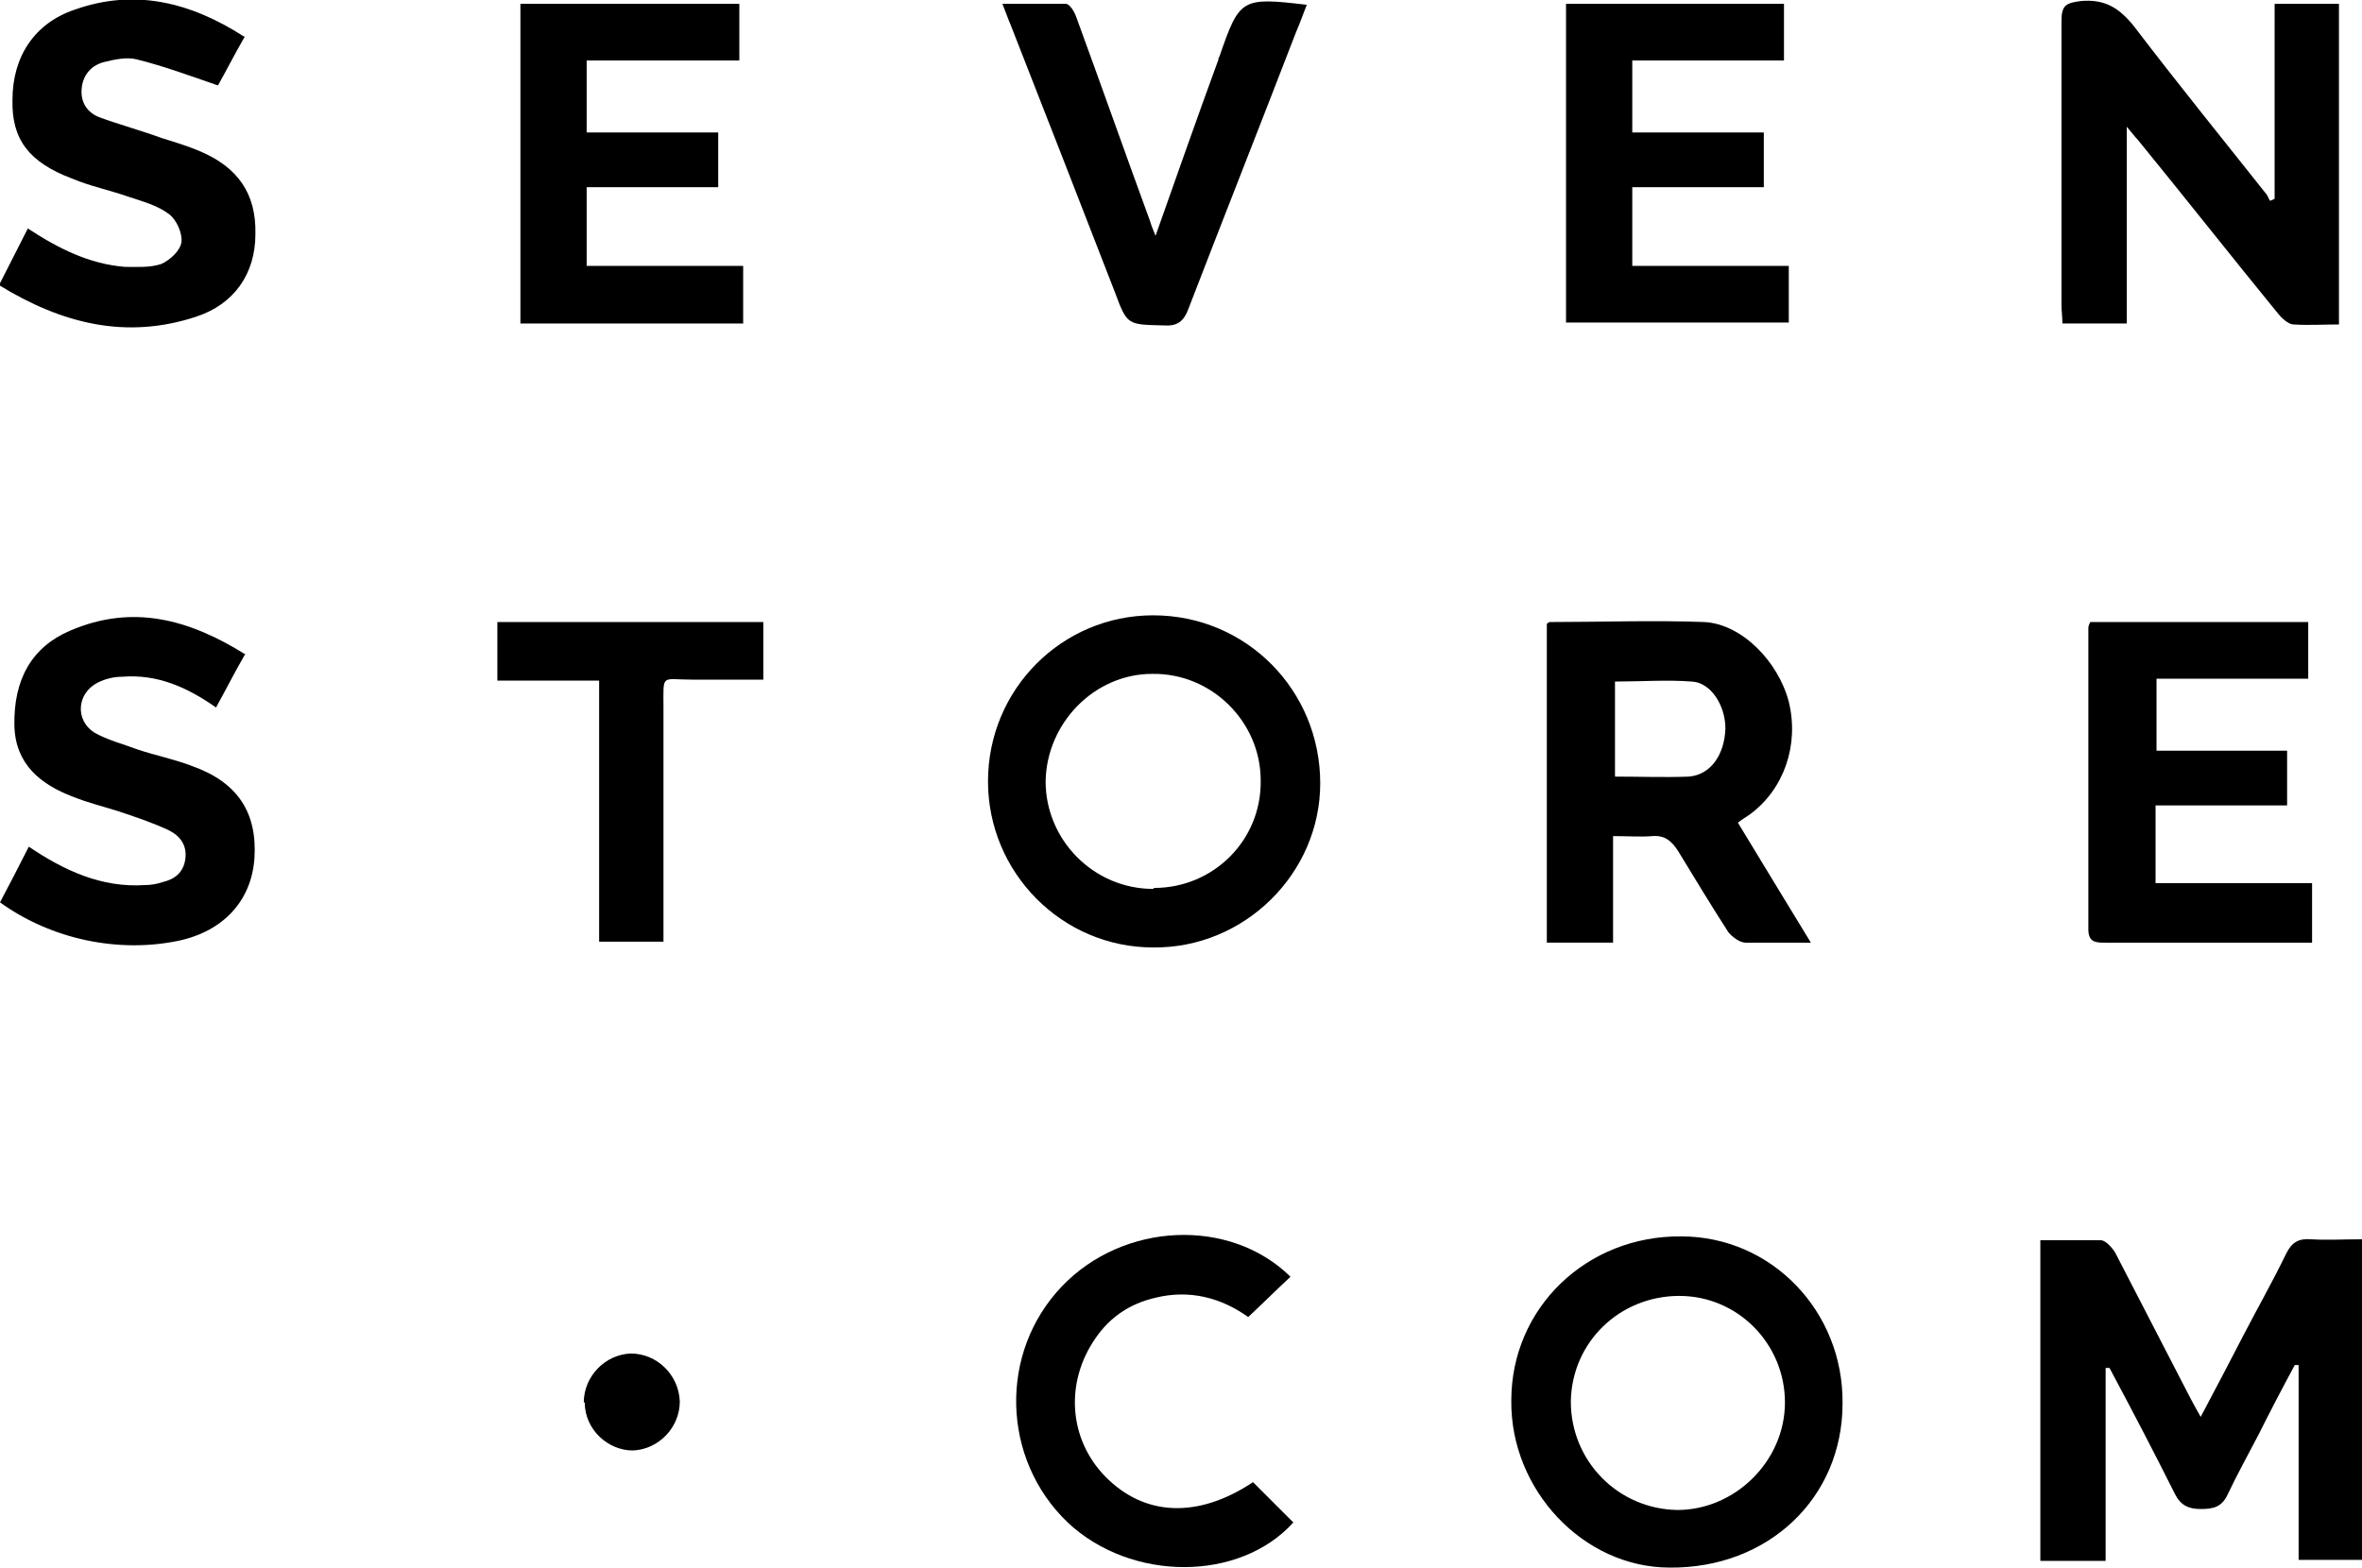
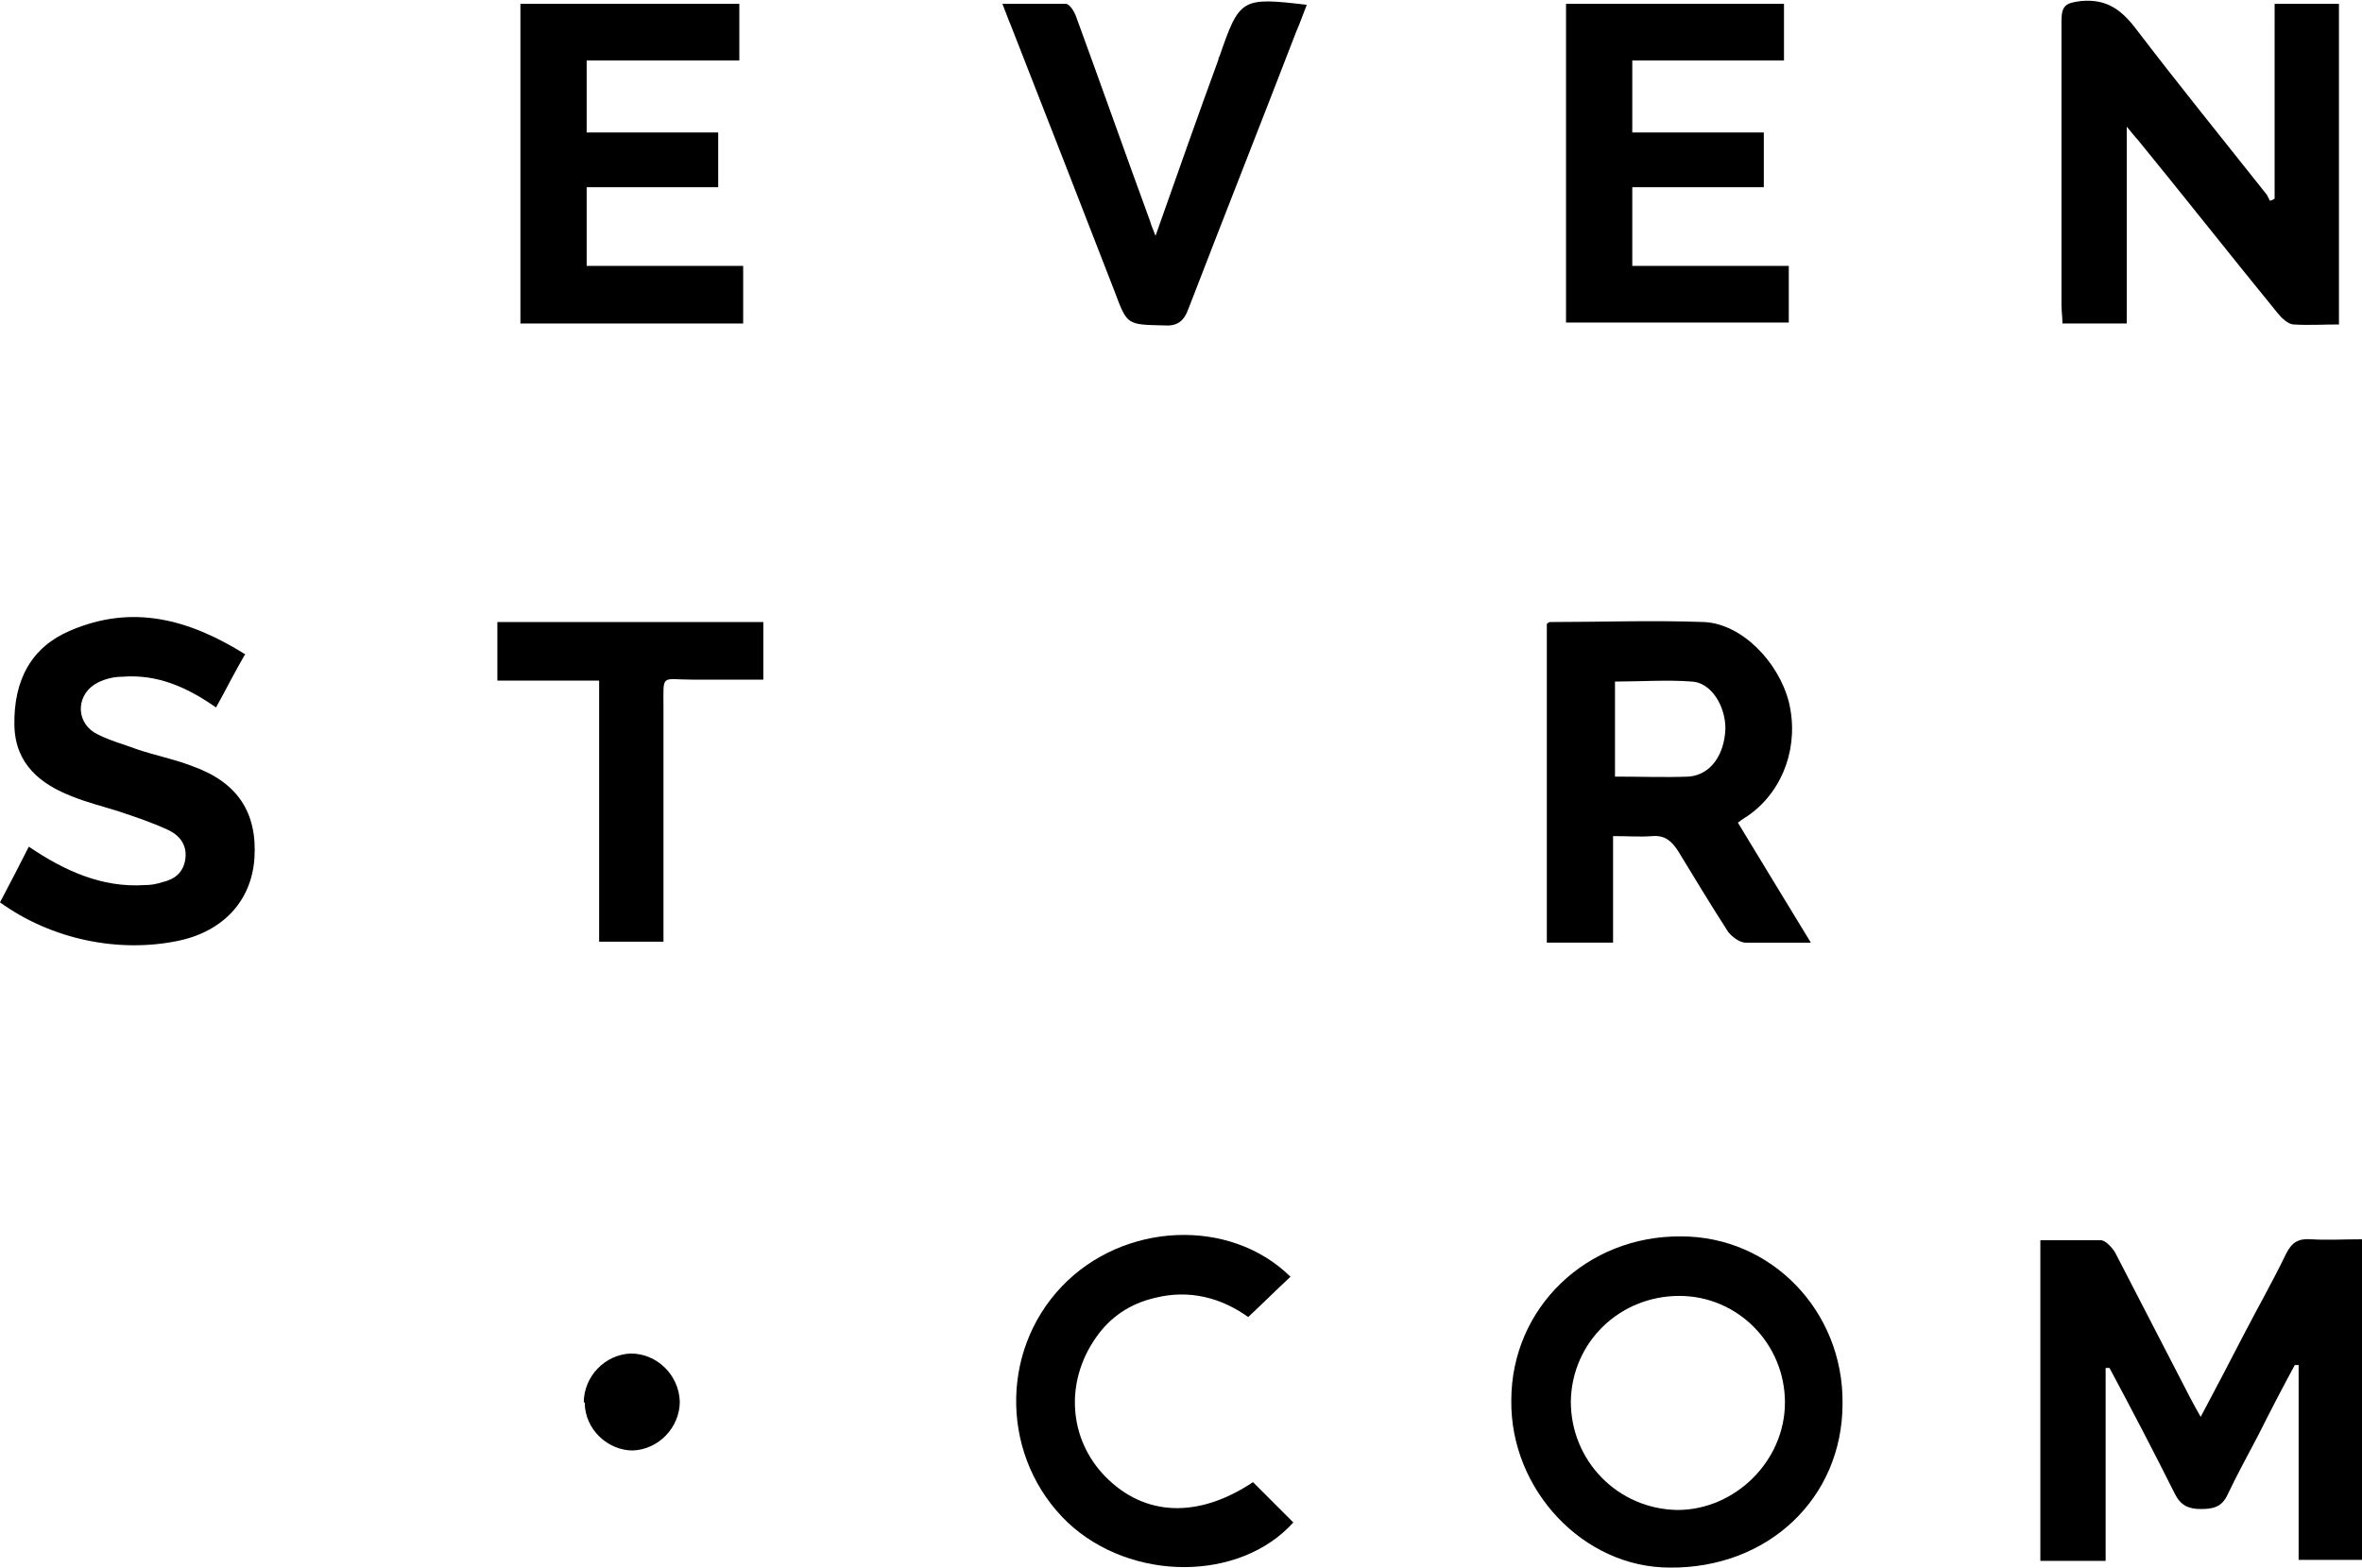
<svg xmlns="http://www.w3.org/2000/svg" id="Layer_1" data-name="Layer 1" version="1.1" viewBox="0 0 246 163.3">
  <defs>
    <style> .cls-1 { fill: #000; stroke-width: 0px; } </style>
  </defs>
  <g id="bs0dOZ">
    <g>
      <path class="cls-1" d="M219.3,142.6v20h-6.8v-33.4c2.1,0,4.2,0,6.3,0,.5,0,1.2.8,1.5,1.3,2.6,5,5.2,10.1,7.8,15.1.3.6.6,1.1,1.1,2,1.6-3,3-5.7,4.4-8.4,1.5-2.9,3.1-5.7,4.5-8.6.6-1.2,1.3-1.6,2.6-1.5,1.7.1,3.4,0,5.3,0v33.4h-6.6v-20.3c-.1,0-.2,0-.4,0-1.3,2.4-2.6,4.9-3.8,7.3-1.1,2.1-2.2,4.1-3.2,6.2-.6,1.3-1.5,1.5-2.8,1.5-1.3,0-2.1-.4-2.7-1.6-2.2-4.4-4.5-8.8-6.8-13.1-.1,0-.3,0-.4,0Z" />
      <path class="cls-1" d="M236.8.4h6.8v33.4c-1.6,0-3.2.1-4.7,0-.6,0-1.3-.7-1.7-1.2-4.9-6-9.7-12.1-14.6-18.1-.3-.3-.5-.6-1.1-1.3v20.5h-6.7c0-.7-.1-1.3-.1-2,0-9.8,0-19.7,0-29.5,0-1.7.5-1.9,2.1-2.1,2.5-.2,4,.8,5.5,2.7,4.5,5.9,9.2,11.7,13.8,17.5.1.2.2.4.3.6.2,0,.3-.1.5-.2V.4Z" />
      <path class="cls-1" d="M188.5,98.2c-2.6,0-4.7,0-6.7,0-.6,0-1.4-.6-1.8-1.1-1.8-2.8-3.5-5.6-5.2-8.4-.7-1.1-1.4-1.7-2.7-1.6-1.3.1-2.5,0-4.1,0v11.1h-6.9v-33.2c0,0,.2-.2.3-.2,5.4,0,10.7-.2,16.1,0,3.9.2,7.7,4.1,8.8,8.3,1.1,4.5-.5,9.1-4,11.7-.4.3-.8.5-1.3.9,2.5,4.1,4.9,8.1,7.6,12.5ZM168.1,80.9c2.7,0,5.3.1,7.8,0,2.3-.2,3.7-2.3,3.8-5,0-2.4-1.5-4.8-3.5-4.9-2.6-.2-5.3,0-8,0v10Z" />
-       <path class="cls-1" d="M120.1,98.7c-9.5,0-17.2-7.8-17.2-17.3,0-9.6,7.7-17.3,17.2-17.3,9.7,0,17.4,7.8,17.4,17.5,0,9.4-7.9,17.2-17.4,17.1ZM120.2,92.5c6.2,0,11.2-5,11.1-11.2,0-6.1-5.1-11.2-11.3-11.1-6,0-11,5.1-11.1,11.2,0,6.1,5,11.2,11.2,11.2Z" />
      <path class="cls-1" d="M191.9,146.2c0,9.9-7.8,17.2-18,17.1-9,0-16.6-8.1-16.5-17.4,0-9.7,7.9-17.2,17.7-17.1,9.4,0,16.9,7.8,16.8,17.4ZM163.6,146c0,6.2,4.9,11.2,11.1,11.3,6,0,11.2-5.1,11.2-11.2,0-6.1-4.9-11.1-11-11.1-6.2,0-11.2,4.8-11.3,11Z" />
      <path class="cls-1" d="M54.1.4h22.9v5.9h-15.9v7.5h13.7v5.7h-13.7v8.2h16.3v6h-23.2V.4Z" />
      <path class="cls-1" d="M186.3,27.6v6h-23.2V.4h22.7v5.9h-15.8v7.5h13.7v5.7h-13.7v8.2h16.3Z" />
-       <path class="cls-1" d="M240.8,92v6.2c-1.9,0-3.7,0-5.6,0-5.3,0-10.6,0-15.9,0-1,0-1.8,0-1.8-1.4,0-10.4,0-20.9,0-31.3,0-.2,0-.3.2-.7h22.7v5.9h-15.8v7.5h13.6v5.7h-13.7v8.1h16.3Z" />
      <path class="cls-1" d="M25.5,68.2c-1.1,1.9-2,3.7-3,5.5-3-2.1-6.1-3.5-9.8-3.2-.8,0-1.7.2-2.5.6-2.2,1.1-2.4,3.9-.4,5.2,1.4.8,3,1.2,4.6,1.8,1.8.6,3.8,1,5.6,1.7,4.8,1.7,6.8,4.9,6.5,9.6-.3,4.4-3.2,7.6-7.9,8.6-6.2,1.3-13.2-.1-18.6-4,1-1.9,2-3.8,3-5.8,3.7,2.5,7.6,4.3,12.1,4,.6,0,1.2-.1,1.8-.3,1.3-.3,2.2-1,2.4-2.4.2-1.4-.5-2.4-1.7-3-1.7-.8-3.5-1.4-5.3-2-1.6-.5-3.2-.9-4.7-1.5-3.4-1.3-6-3.4-6.1-7.4-.1-4.8,1.8-8.2,5.8-9.9,6.5-2.8,12.4-1.2,18.3,2.5Z" />
-       <path class="cls-1" d="M25.5,3.8c-1.1,1.9-2,3.7-2.8,5.1-2.9-1-5.6-2-8.4-2.7-1.1-.3-2.4,0-3.6.3-1.3.4-2.1,1.4-2.2,2.8-.1,1.4.6,2.4,1.8,2.9,2.2.8,4.4,1.4,6.6,2.2,1.3.4,2.6.8,3.8,1.3,4.1,1.7,6,4.5,5.9,8.7,0,4.1-2.2,7.3-6.2,8.6-7.3,2.4-14,.7-20.5-3.3,1-2,2-3.9,3-5.9,3.2,2.1,6.4,3.7,10.1,4,1.3,0,2.6.1,3.8-.3.9-.4,2-1.4,2.1-2.3.1-.9-.5-2.3-1.3-2.9-1.2-.9-2.7-1.3-4.2-1.8-2-.7-4-1.1-5.9-1.9-4.5-1.7-6.3-4.1-6.2-8.2,0-4.5,2.3-8,6.5-9.4,6.2-2.2,12-.8,17.6,2.8Z" />
      <path class="cls-1" d="M120.3,24.7c2.3-6.5,4.4-12.5,6.6-18.5,0-.1,0-.2.1-.3,2.1-6.1,2.3-6.2,9.1-5.4-.4,1-.7,1.9-1.1,2.8-3.7,9.6-7.5,19.2-11.2,28.8-.5,1.4-1.2,1.9-2.6,1.8-3.8-.1-3.8,0-5.1-3.5-3.6-9.3-7.2-18.5-10.8-27.7-.3-.7-.5-1.3-.9-2.3,2.4,0,4.5,0,6.6,0,.4,0,.9.8,1.1,1.4,2.6,7.1,5.1,14.2,7.7,21.3.1.4.3.8.6,1.6Z" />
      <path class="cls-1" d="M134.3,133.1c-1.4,1.3-2.8,2.7-4.3,4.1-2.8-2-6.1-2.9-9.7-2-2.6.6-4.7,2-6.2,4.2-3.2,4.6-2.8,10.5,1,14.4,4.1,4.2,9.7,4.4,15.4.6,1.4,1.4,2.8,2.8,4.2,4.2-5.6,6.2-16.9,6.2-23.5,0-6.9-6.6-7.2-17.7-.6-24.6,6.4-6.7,17.5-7.2,23.8-1Z" />
      <path class="cls-1" d="M51.8,70.8c0-.9,0-1.5,0-2,0-1.3,0-2.6,0-4h27.7v6c-2.4,0-4.9,0-7.4,0-3.3,0-3-.7-3,3,0,7.4,0,14.8,0,22.2,0,.7,0,1.3,0,2.1h-6.7v-27.2h-10.6Z" />
      <path class="cls-1" d="M60.8,146.1c0-2.7,2.2-5,4.9-5.1,2.7,0,5,2.2,5.1,5,0,2.7-2.2,5-4.9,5.1-2.6,0-5-2.2-5-5Z" />
    </g>
  </g>
</svg>